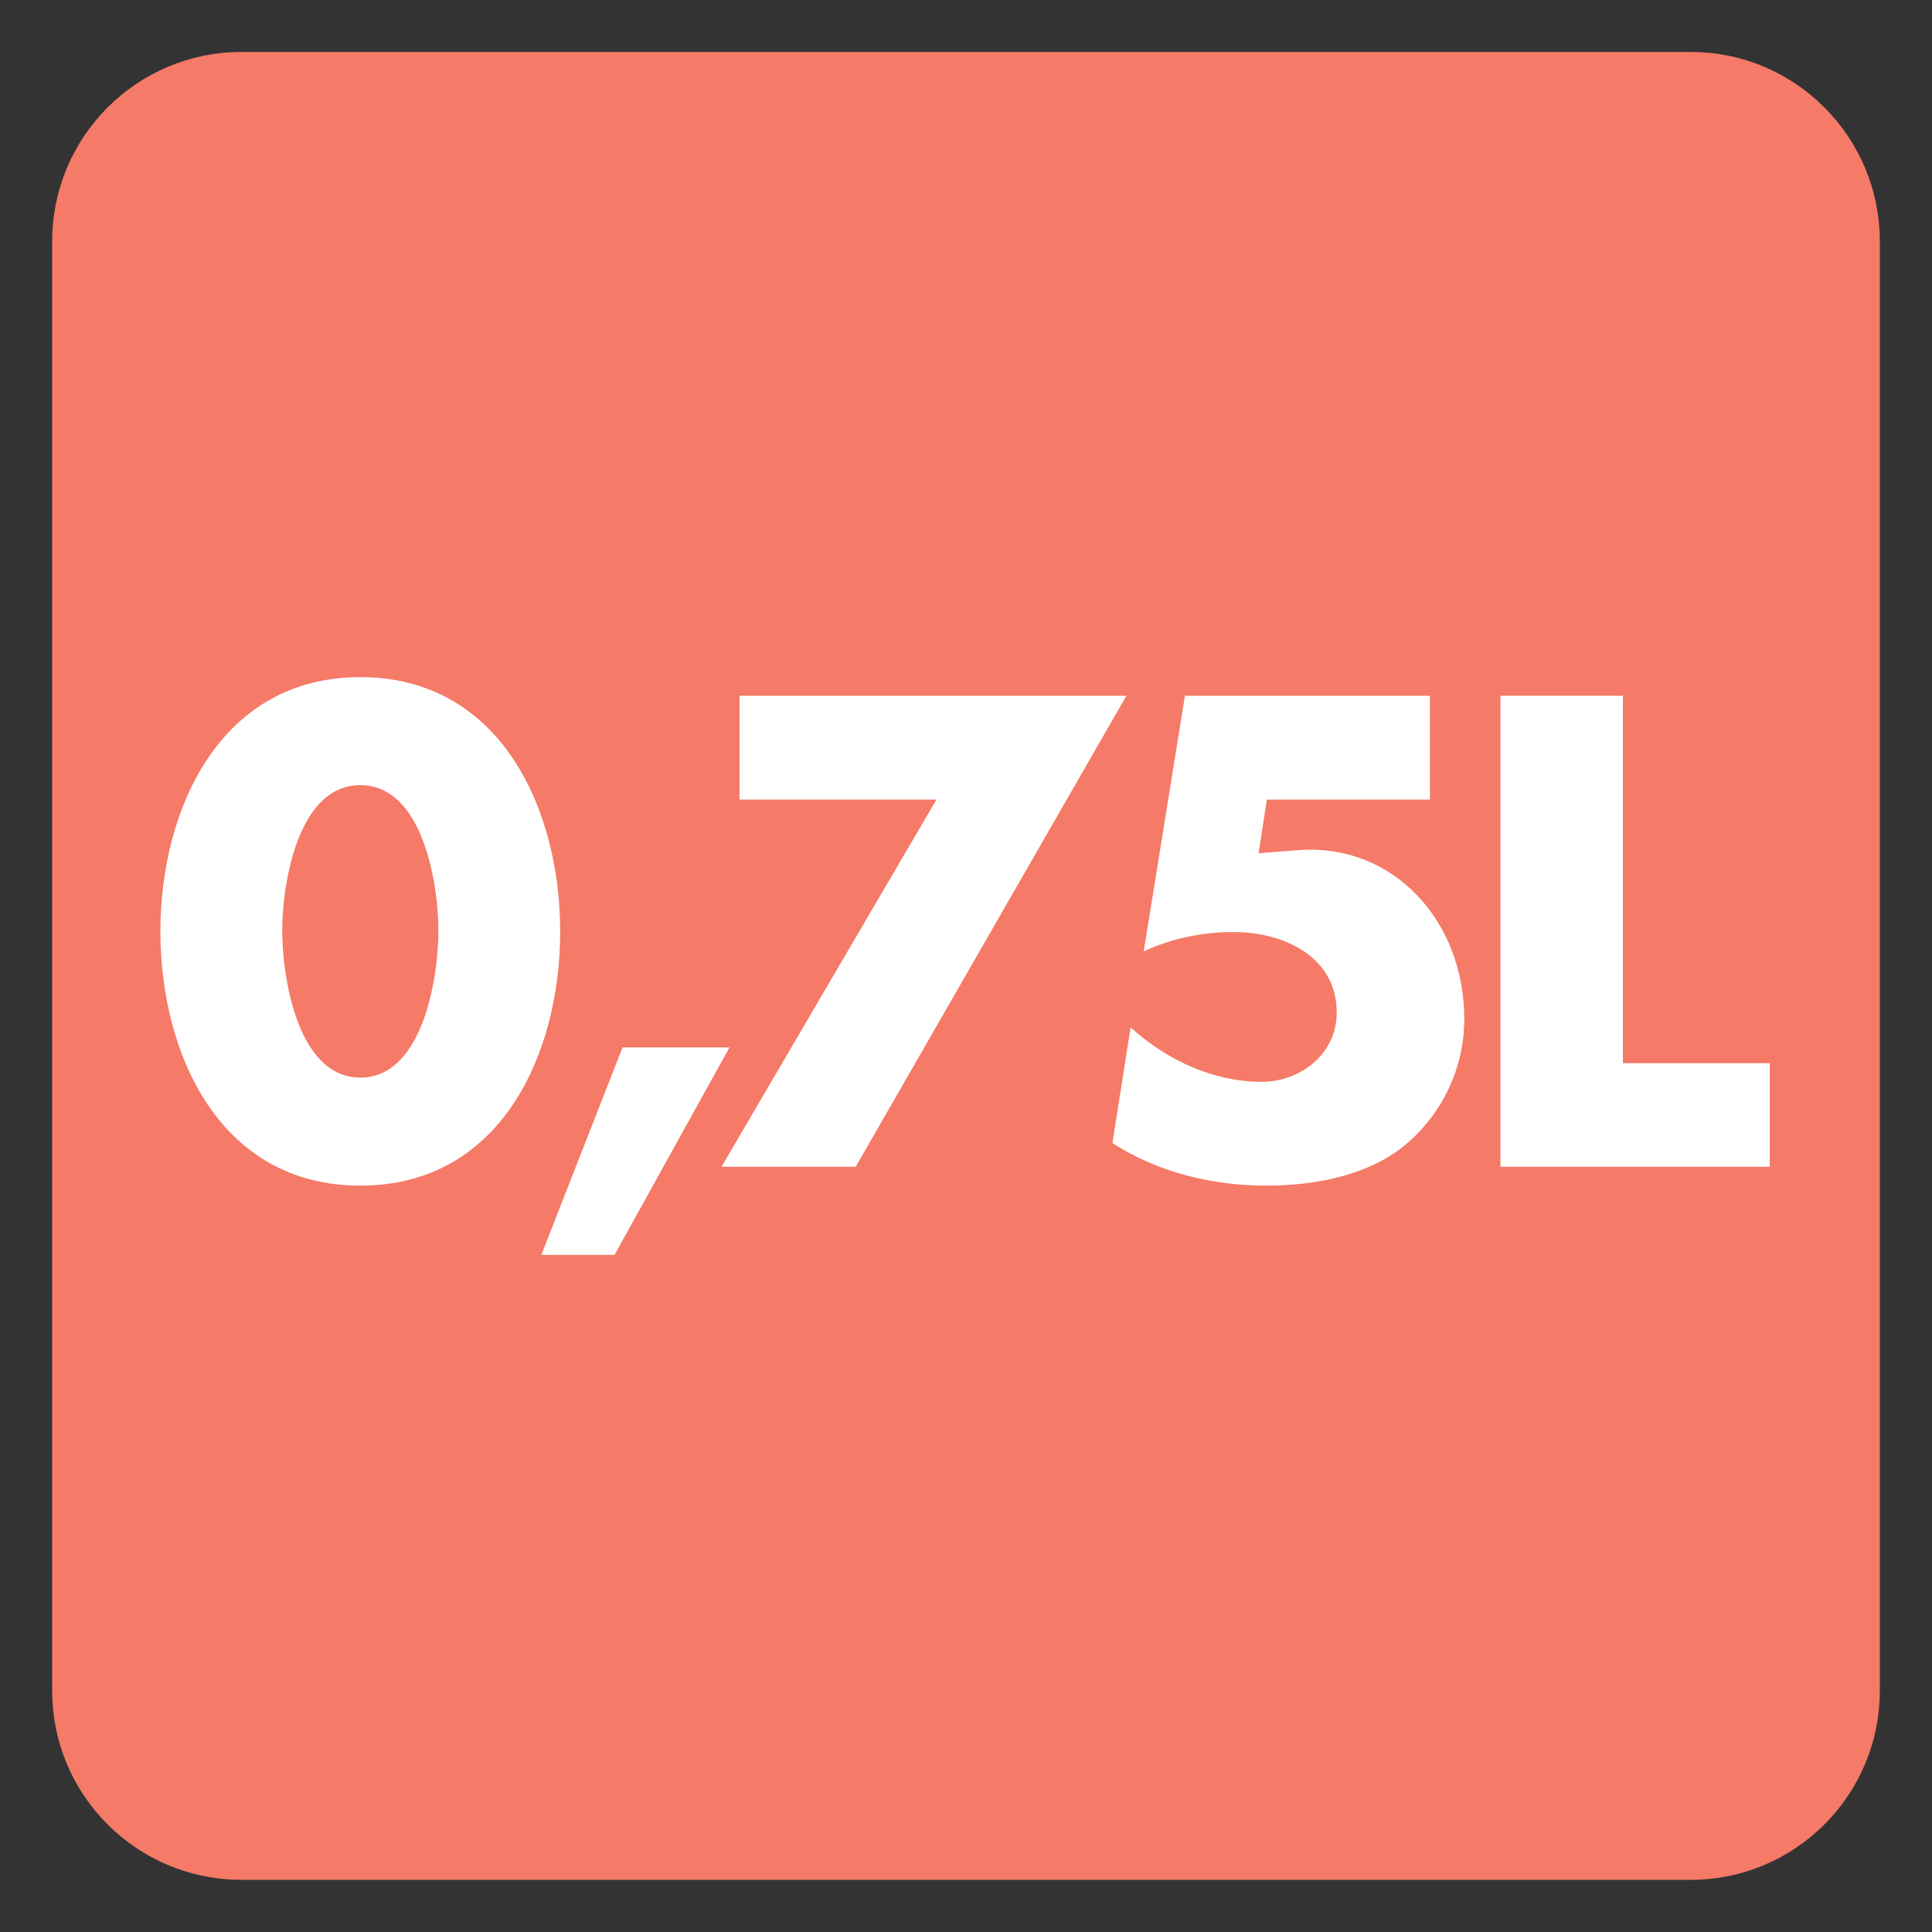
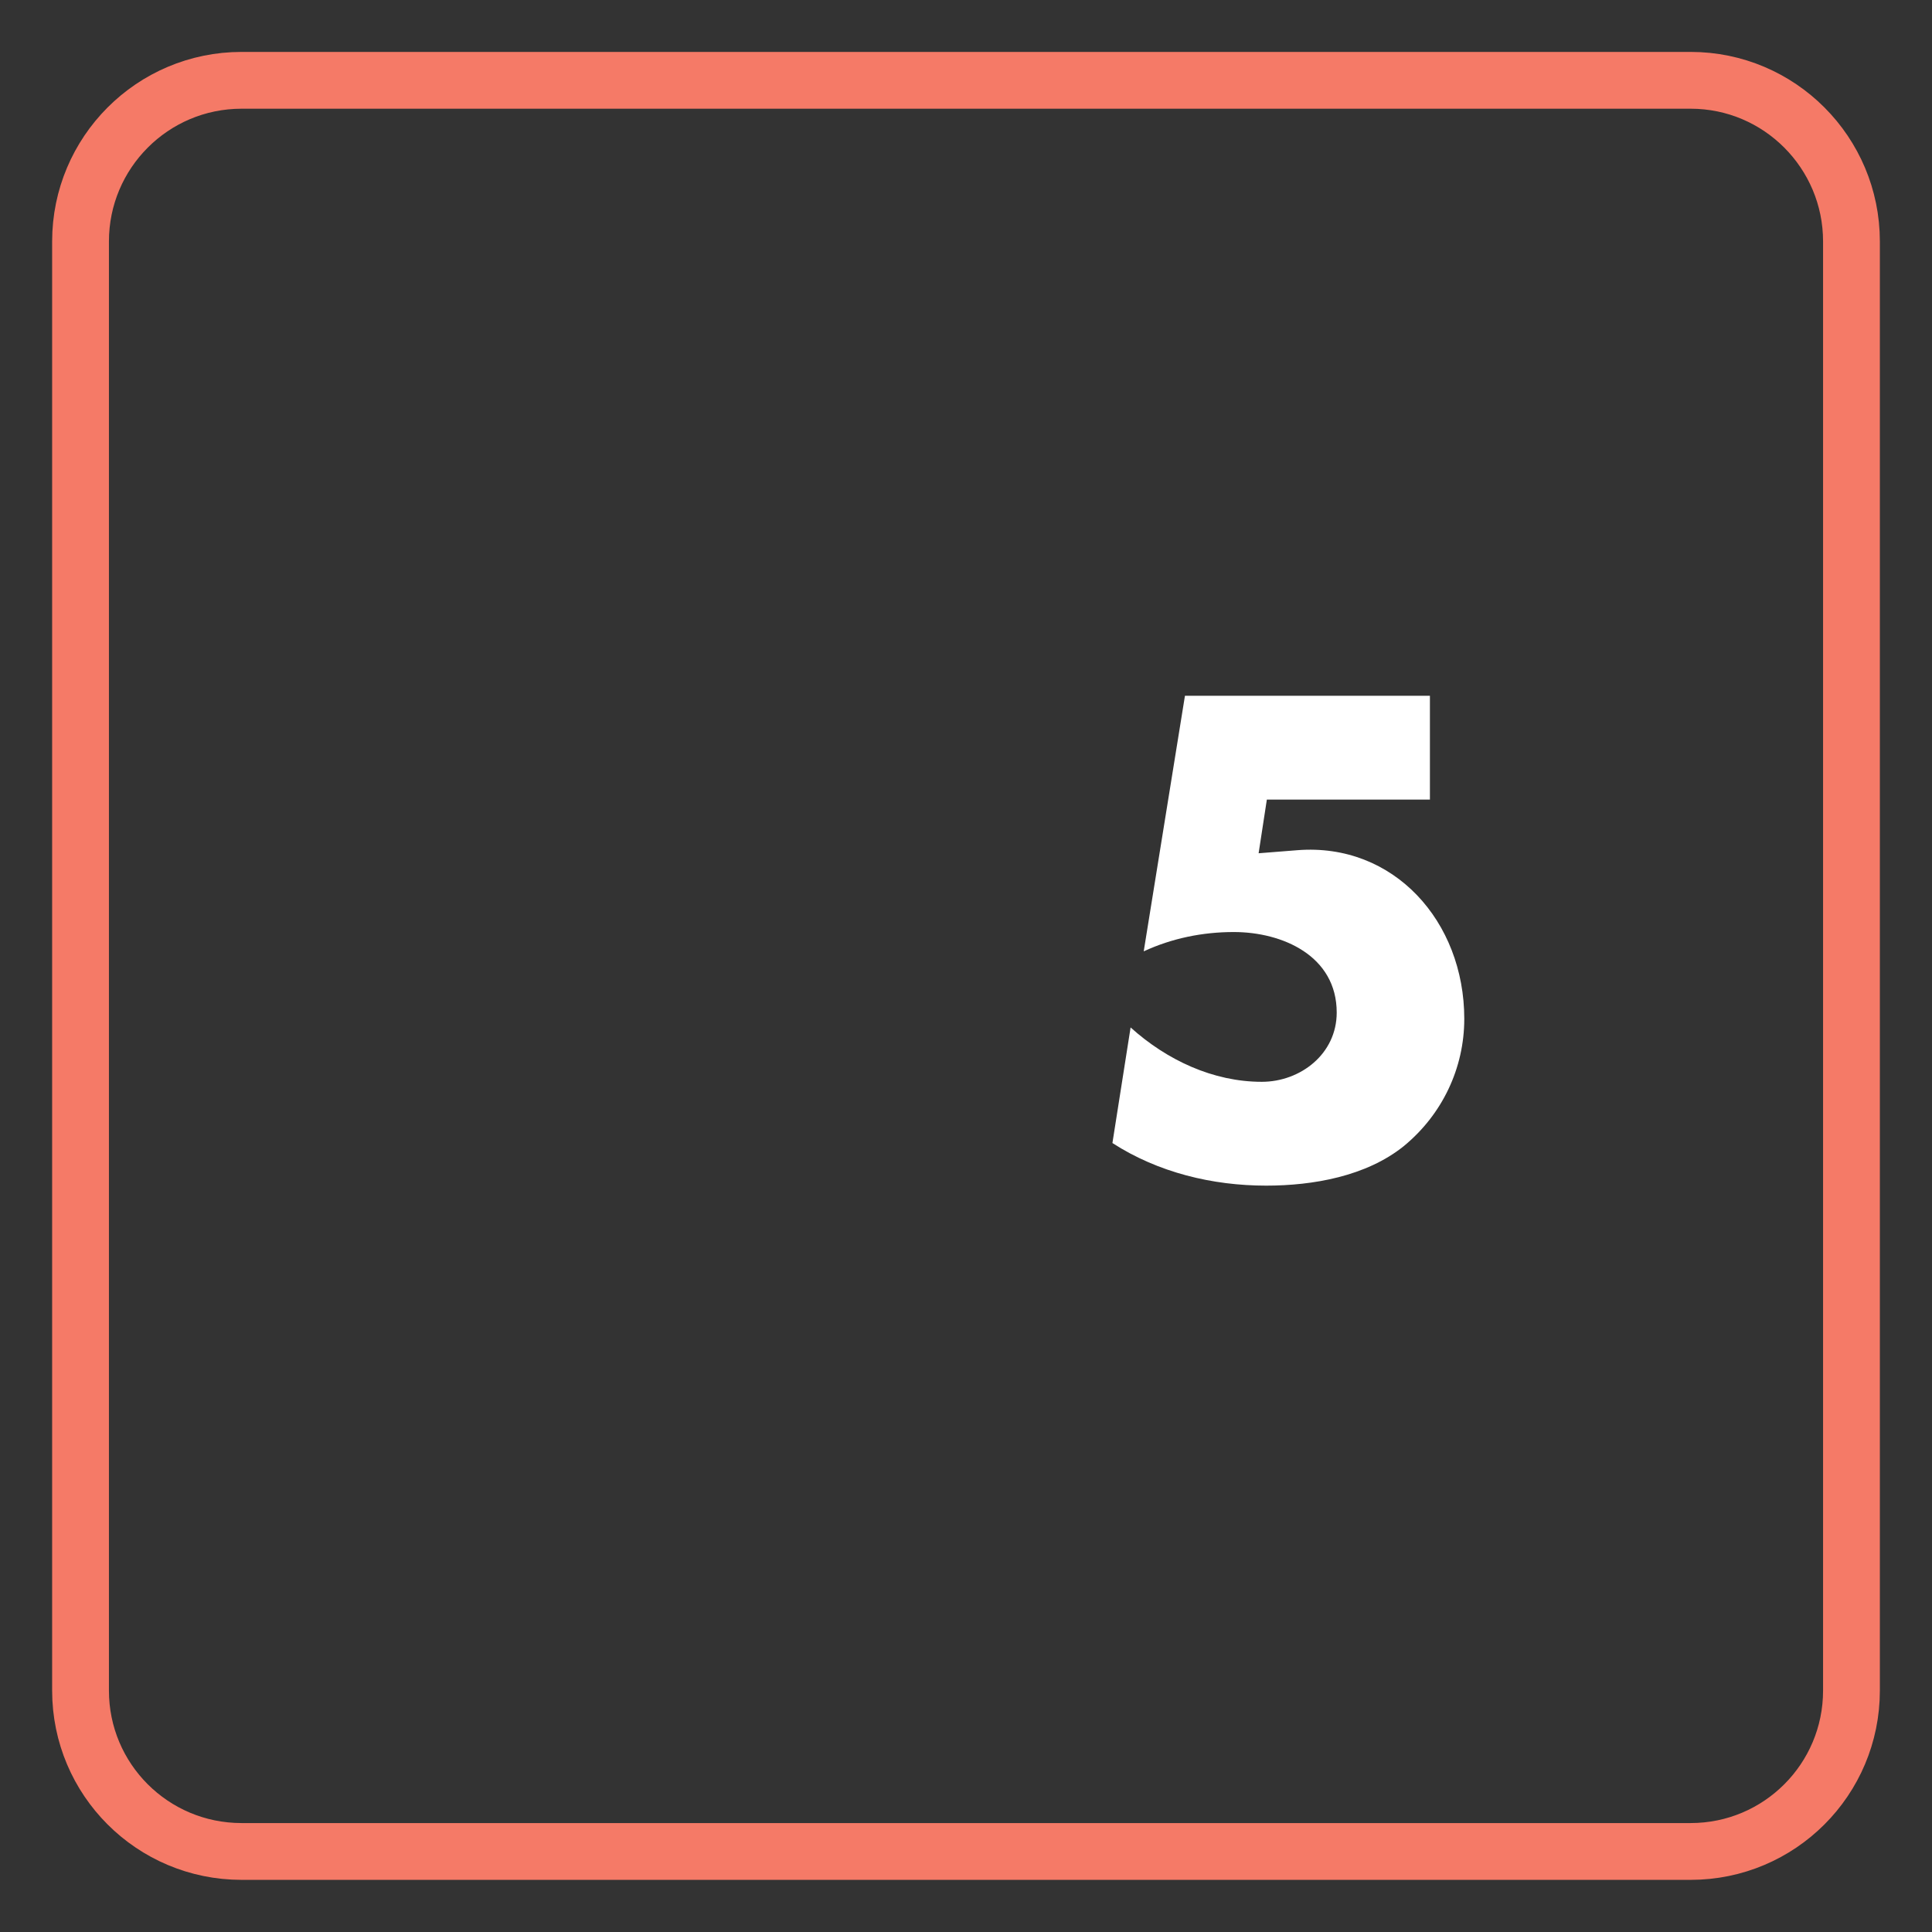
<svg xmlns="http://www.w3.org/2000/svg" width="34.016pt" height="34.016pt" viewBox="0 0 34.016 34.016" version="1.1">
  <rect x="0" y="0" width="34.016" height="34.016" fill="#333333" stroke="none" />
  <g id="surface1">
-     <path style=" stroke:none;fill-rule:nonzero;fill:rgb(96.085%,47.85%,40.547%);fill-opacity:1;" d="M 32.598 29.766 C 32.598 31.328 31.332 32.598 29.766 32.598 L 4.254 32.598 C 2.684 32.598 1.418 31.328 1.418 29.766 L 1.418 4.25 C 1.418 2.688 2.684 1.414 4.254 1.414 L 29.766 1.414 C 31.332 1.414 32.598 2.688 32.598 4.25 Z M 32.598 29.766 " />
-     <path style=" stroke:none;fill-rule:nonzero;fill:rgb(100%,100%,100%);fill-opacity:1;" d="M 4.969 16.387 C 4.969 17.191 5.234 18.973 6.344 18.973 C 7.453 18.973 7.719 17.191 7.719 16.387 C 7.719 15.582 7.453 13.824 6.344 13.824 C 5.234 13.824 4.969 15.582 4.969 16.387 M 9.863 16.398 C 9.863 18.555 8.82 20.875 6.344 20.875 C 3.867 20.875 2.824 18.555 2.824 16.398 C 2.824 14.242 3.879 11.922 6.344 11.922 C 8.809 11.922 9.863 14.242 9.863 16.398 " />
-     <path style=" stroke:none;fill-rule:nonzero;fill:rgb(100%,100%,100%);fill-opacity:1;" d="M 12.844 18.441 L 10.82 22.094 L 9.531 22.094 L 10.961 18.441 Z M 12.844 18.441 " />
-     <path style=" stroke:none;fill-rule:nonzero;fill:rgb(100%,100%,100%);fill-opacity:1;" d="M 13.02 14.078 L 13.02 12.25 L 19.832 12.25 L 15.066 20.543 L 12.703 20.543 L 16.488 14.078 Z M 13.02 14.078 " />
    <path style=" stroke:none;fill-rule:nonzero;fill:rgb(100%,100%,100%);fill-opacity:1;" d="M 22.305 14.078 L 22.16 15.023 L 22.844 14.969 C 24.539 14.836 25.781 16.223 25.781 17.938 C 25.781 18.805 25.395 19.621 24.715 20.18 C 24.055 20.711 23.117 20.875 22.293 20.875 C 21.348 20.875 20.391 20.645 19.586 20.125 L 19.906 18.09 C 20.543 18.664 21.359 19.047 22.215 19.047 C 22.898 19.047 23.535 18.555 23.535 17.828 C 23.535 16.828 22.578 16.41 21.723 16.41 C 21.172 16.41 20.633 16.52 20.137 16.75 L 20.863 12.25 L 25.176 12.25 L 25.176 14.078 Z M 22.305 14.078 " />
-     <path style=" stroke:none;fill-rule:nonzero;fill:rgb(100%,100%,100%);fill-opacity:1;" d="M 28.574 18.719 L 31.16 18.719 L 31.16 20.543 L 26.418 20.543 L 26.418 12.25 L 28.574 12.25 Z M 28.574 18.719 " />
    <path style="fill:none;stroke-width:1;stroke-linecap:butt;stroke-linejoin:miter;stroke:rgb(96.085%,47.85%,40.547%);stroke-opacity:1;stroke-miterlimit:4;" d="M -0.001 -0.001 C -0.001 -1.564 -1.267 -2.833 -2.833 -2.833 L -28.345 -2.833 C -29.915 -2.833 -31.181 -1.564 -31.181 -0.001 L -31.181 25.515 C -31.181 27.077 -29.915 28.351 -28.345 28.351 L -2.833 28.351 C -1.267 28.351 -0.001 27.077 -0.001 25.515 Z M -0.001 -0.001 " transform="matrix(1,0,0,-1,32.599,29.765)" />
  </g>
</svg>